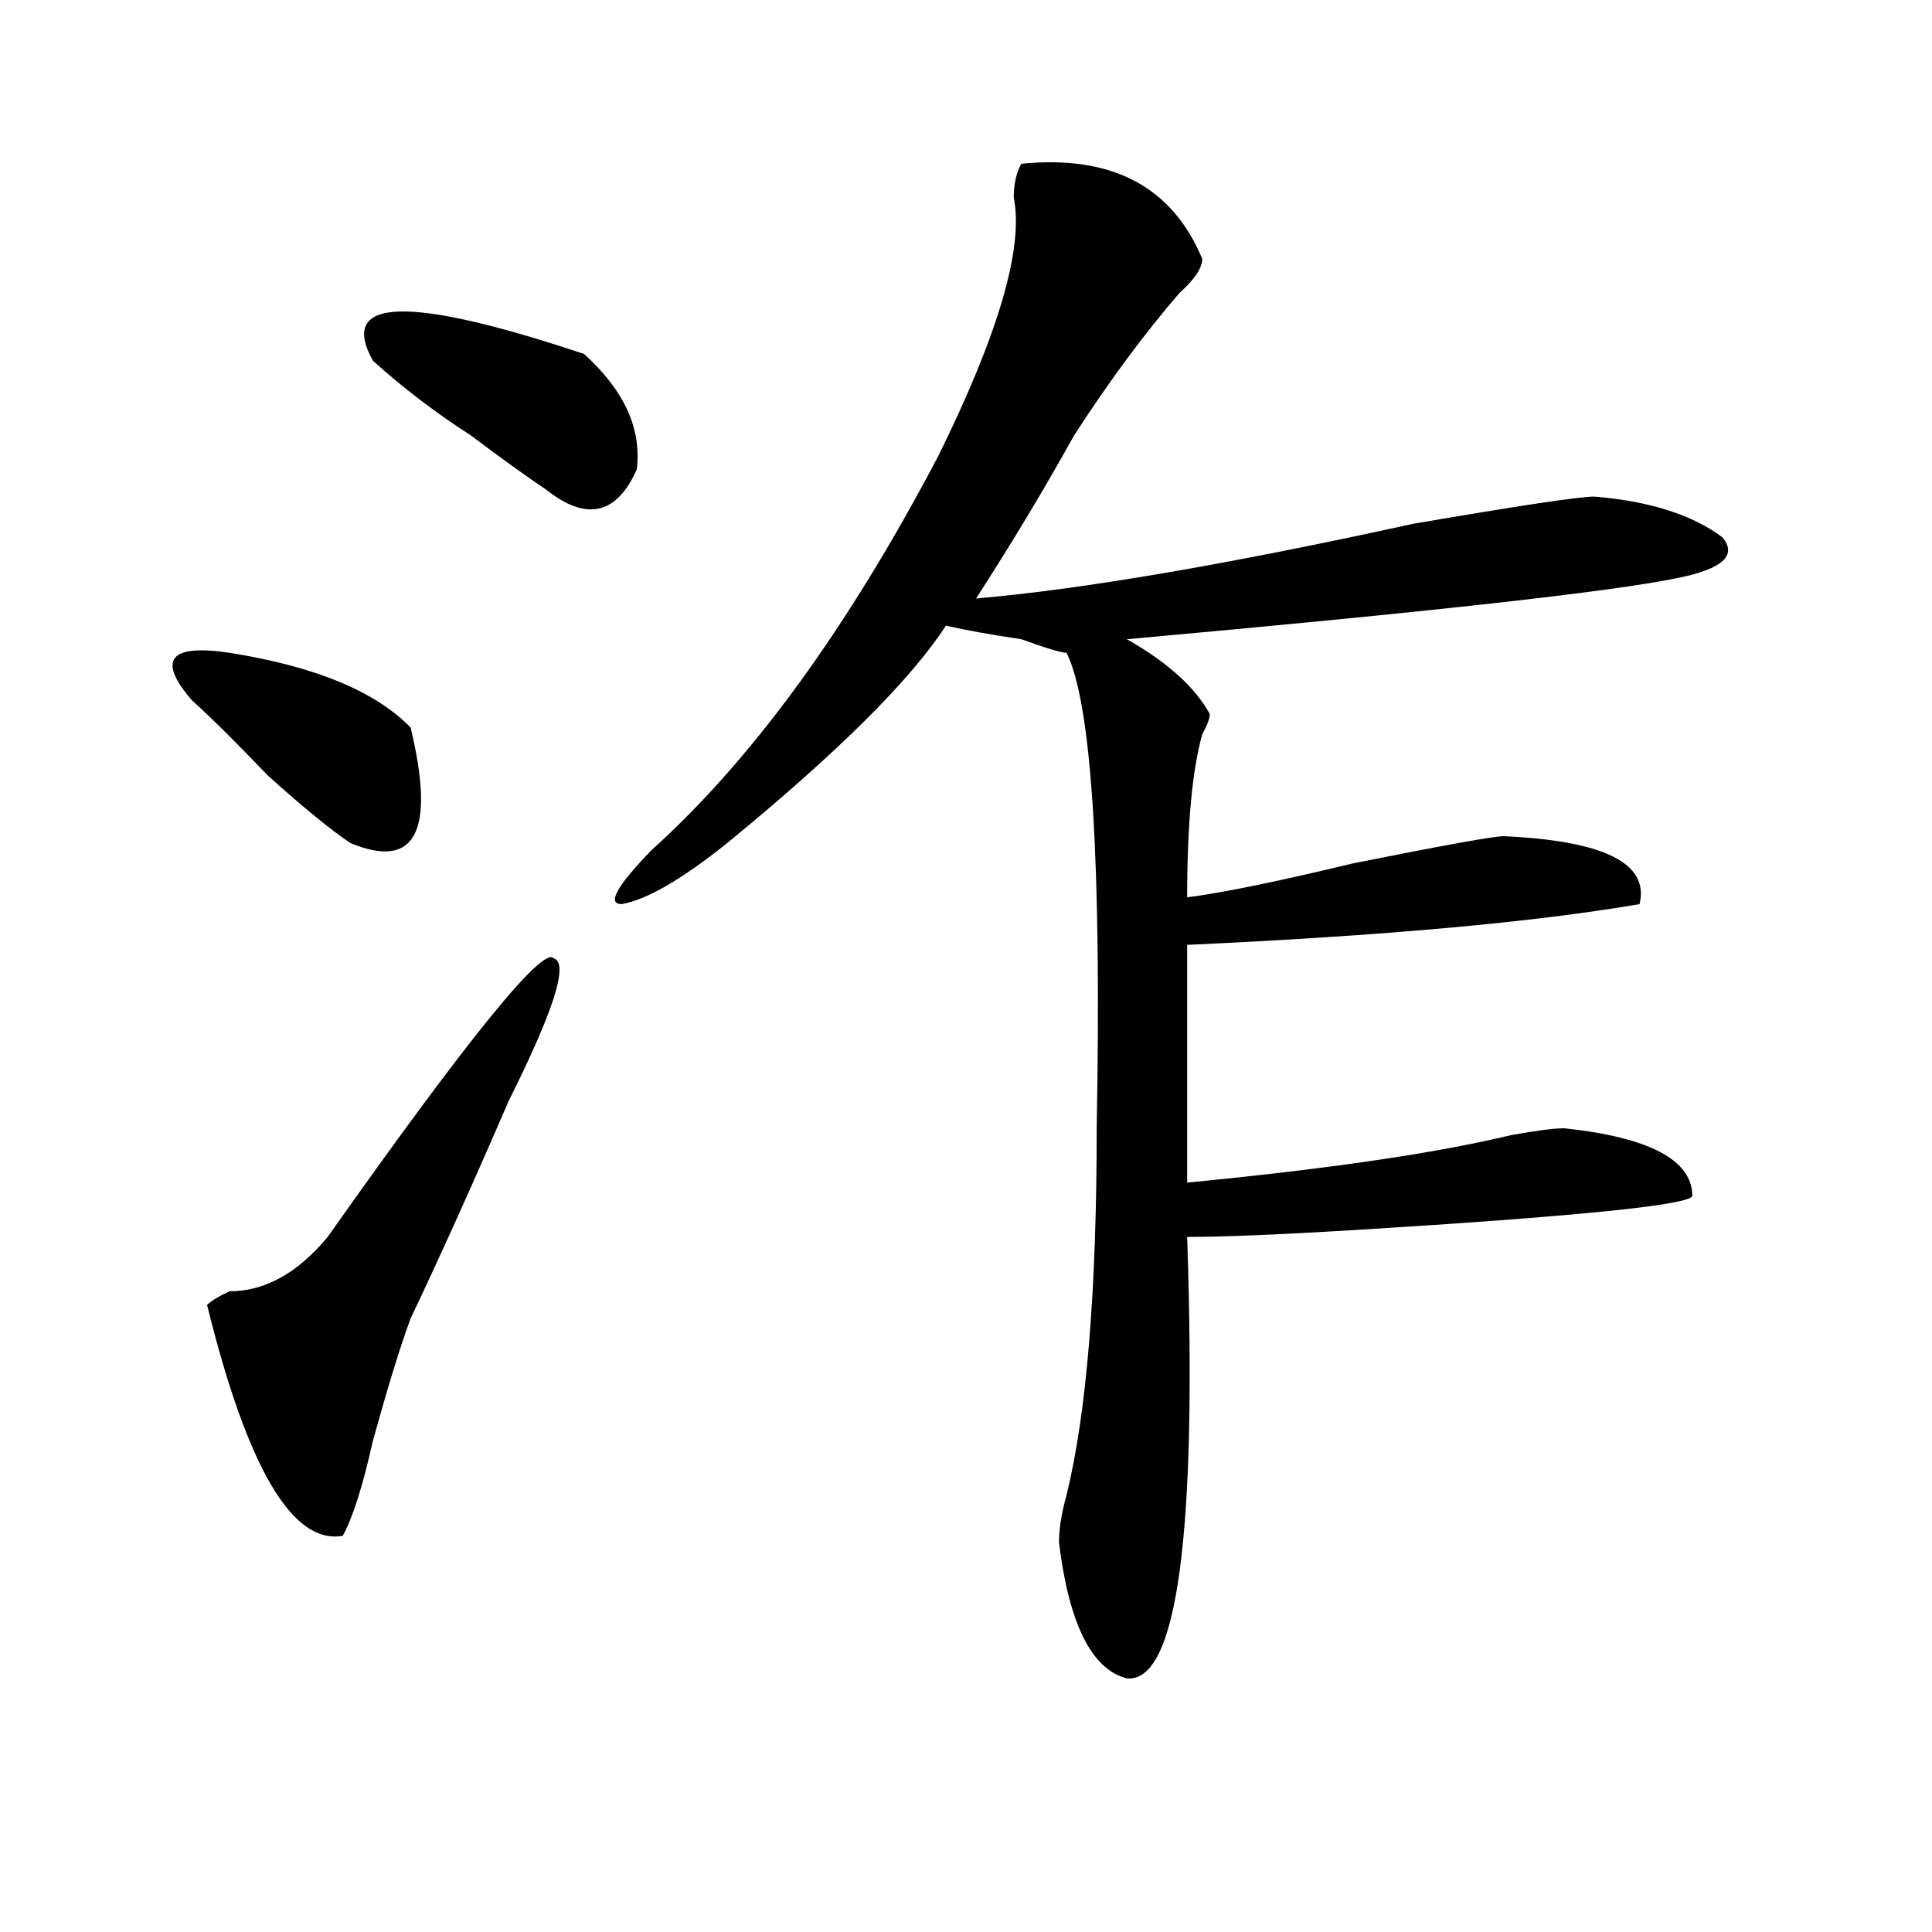
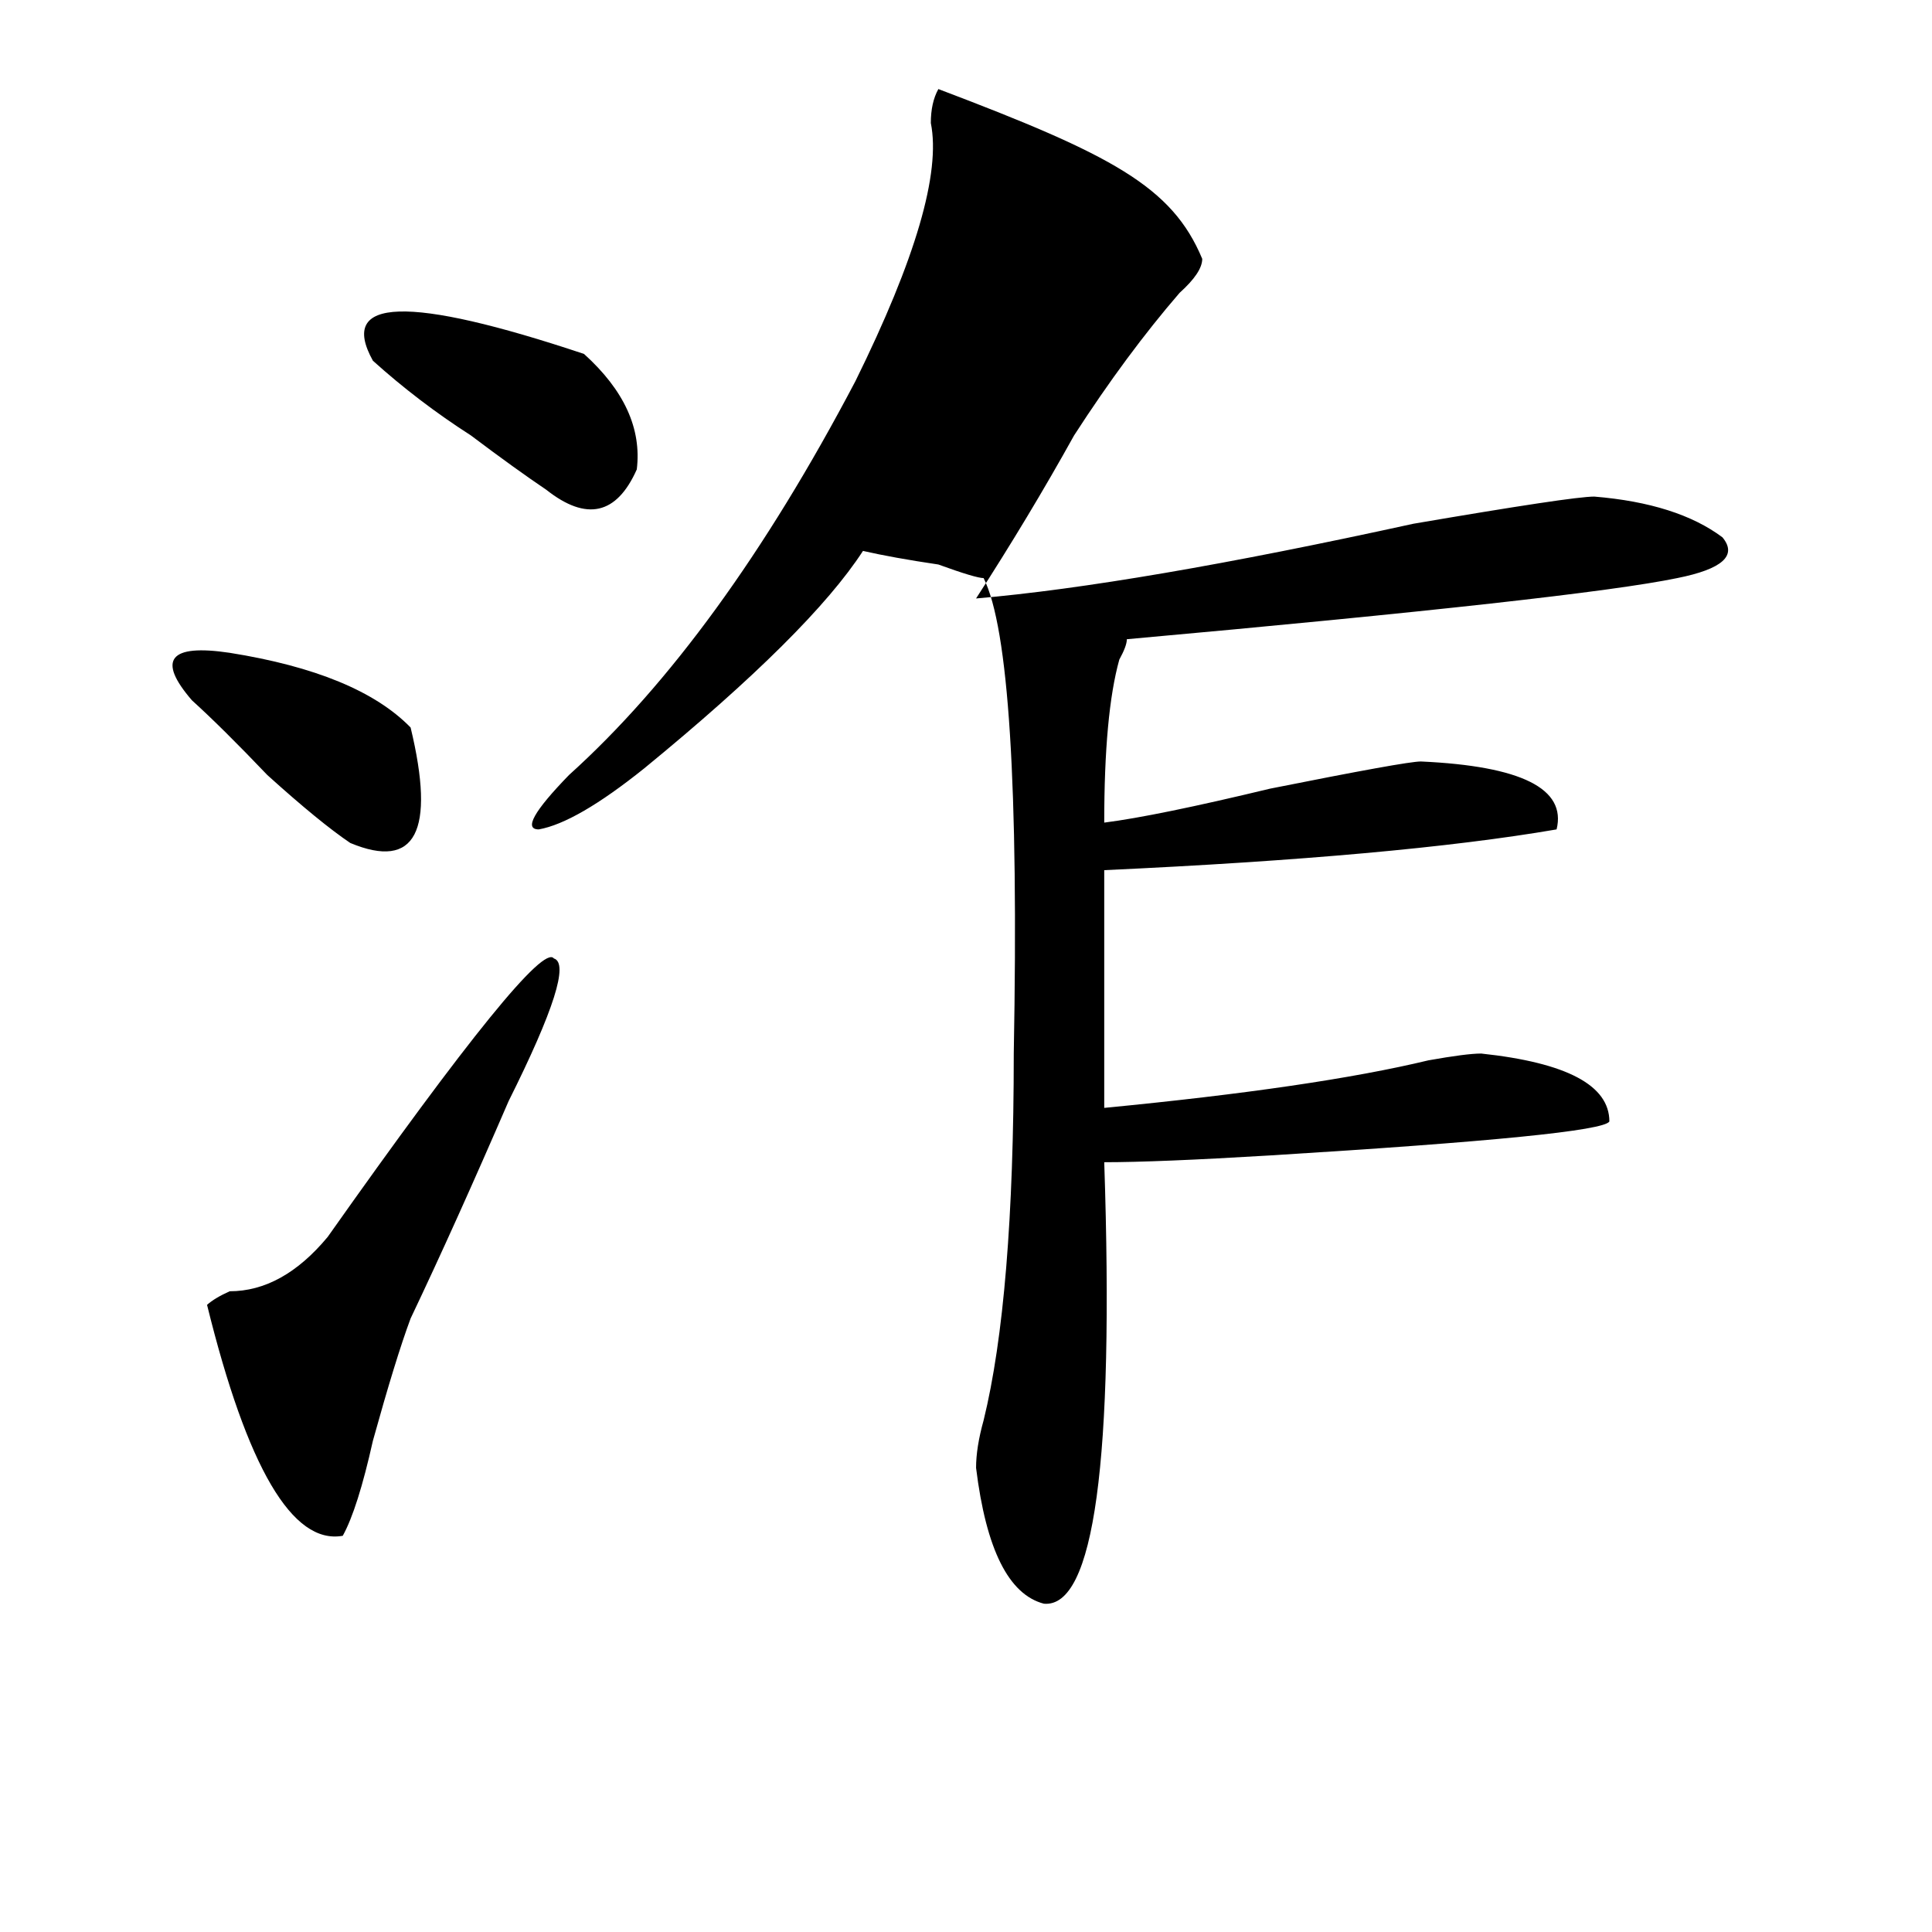
<svg xmlns="http://www.w3.org/2000/svg" version="1.1" id="图层_1" x="0px" y="0px" width="1000px" height="1000px" viewBox="0 0 1000 1000" enable-background="new 0 0 1000 1000" xml:space="preserve">
-   <path d="M99.363,362.5c-18.231-21.094-11.707-29.278,19.512-24.609c44.206,7.031,75.425,19.94,93.656,38.672  c12.987,53.943,2.561,73.828-31.219,59.766c-10.427-7.031-24.756-18.731-42.926-35.156  C122.777,384.803,109.729,371.894,99.363,362.5z M286.676,496.094c7.805,2.362,0,26.972-23.414,73.828  c-18.231,42.188-35.121,79.706-50.73,112.5c-5.244,14.063-11.707,35.156-19.512,63.281c-5.244,23.456-10.427,39.881-15.609,49.219  c-26.036,4.669-49.45-35.156-70.242-119.531c2.561-2.307,6.463-4.669,11.707-7.031c18.17,0,35.121-9.338,50.73-28.125  C242.408,537.128,281.432,489.063,286.676,496.094z M193.02,186.719c-18.231-32.794,18.17-33.947,109.266-3.516  c20.792,18.787,29.877,38.672,27.316,59.766c-10.427,23.456-26.036,26.972-46.828,10.547c-10.427-7.031-23.414-16.369-39.023-28.125  C225.519,213.69,208.629,200.781,193.02,186.719z M622.277,133.984c0,4.725-3.902,10.547-11.707,17.578  c-18.231,21.094-36.463,45.703-54.633,73.828c-15.609,28.125-32.561,56.25-50.73,84.375c54.633-4.669,130.058-17.578,226.336-38.672  c54.633-9.338,85.852-14.063,93.656-14.063c28.597,2.362,50.73,9.394,66.34,21.094c7.805,9.394,0,16.425-23.414,21.094  c-33.841,7.031-128.777,17.578-284.871,31.641c20.792,11.756,35.121,24.609,42.926,38.672c0,2.362-1.342,5.878-3.902,10.547  c-5.244,18.787-7.805,46.912-7.805,84.375c18.17-2.307,46.828-8.185,85.852-17.578c46.828-9.338,72.803-14.063,78.047-14.063  c52.011,2.362,75.425,14.063,70.242,35.156c-54.633,9.394-132.68,16.425-234.141,21.094v123.047  c72.803-7.031,128.777-15.216,167.801-24.609c12.987-2.307,22.072-3.516,27.316-3.516c44.206,4.725,66.34,16.425,66.34,35.156  c-2.622,4.725-61.157,10.547-175.605,17.578c-39.023,2.362-67.682,3.516-85.852,3.516c5.183,154.688-5.244,230.822-31.219,228.516  c-18.231-4.725-29.938-28.125-35.121-70.313c0-7.031,1.28-15.216,3.902-24.609c10.365-42.188,15.609-105.469,15.609-189.844  c2.561-138.263-2.622-220.275-15.609-246.094c-2.622,0-10.427-2.307-23.414-7.031c-15.609-2.307-28.658-4.669-39.023-7.031  c-18.231,28.125-55.975,65.644-113.168,112.5c-23.414,18.787-41.646,29.334-54.633,31.641c-7.805,0-2.622-9.338,15.609-28.125  c52.011-46.856,101.461-114.807,148.289-203.906c31.219-63.281,44.206-107.775,39.023-133.594c0-7.031,1.28-12.854,3.902-17.578  C575.449,80.097,606.668,96.521,622.277,133.984z" />
+   <path d="M99.363,362.5c-18.231-21.094-11.707-29.278,19.512-24.609c44.206,7.031,75.425,19.94,93.656,38.672  c12.987,53.943,2.561,73.828-31.219,59.766c-10.427-7.031-24.756-18.731-42.926-35.156  C122.777,384.803,109.729,371.894,99.363,362.5z M286.676,496.094c7.805,2.362,0,26.972-23.414,73.828  c-18.231,42.188-35.121,79.706-50.73,112.5c-5.244,14.063-11.707,35.156-19.512,63.281c-5.244,23.456-10.427,39.881-15.609,49.219  c-26.036,4.669-49.45-35.156-70.242-119.531c2.561-2.307,6.463-4.669,11.707-7.031c18.17,0,35.121-9.338,50.73-28.125  C242.408,537.128,281.432,489.063,286.676,496.094z M193.02,186.719c-18.231-32.794,18.17-33.947,109.266-3.516  c20.792,18.787,29.877,38.672,27.316,59.766c-10.427,23.456-26.036,26.972-46.828,10.547c-10.427-7.031-23.414-16.369-39.023-28.125  C225.519,213.69,208.629,200.781,193.02,186.719z M622.277,133.984c0,4.725-3.902,10.547-11.707,17.578  c-18.231,21.094-36.463,45.703-54.633,73.828c-15.609,28.125-32.561,56.25-50.73,84.375c54.633-4.669,130.058-17.578,226.336-38.672  c54.633-9.338,85.852-14.063,93.656-14.063c28.597,2.362,50.73,9.394,66.34,21.094c7.805,9.394,0,16.425-23.414,21.094  c-33.841,7.031-128.777,17.578-284.871,31.641c0,2.362-1.342,5.878-3.902,10.547  c-5.244,18.787-7.805,46.912-7.805,84.375c18.17-2.307,46.828-8.185,85.852-17.578c46.828-9.338,72.803-14.063,78.047-14.063  c52.011,2.362,75.425,14.063,70.242,35.156c-54.633,9.394-132.68,16.425-234.141,21.094v123.047  c72.803-7.031,128.777-15.216,167.801-24.609c12.987-2.307,22.072-3.516,27.316-3.516c44.206,4.725,66.34,16.425,66.34,35.156  c-2.622,4.725-61.157,10.547-175.605,17.578c-39.023,2.362-67.682,3.516-85.852,3.516c5.183,154.688-5.244,230.822-31.219,228.516  c-18.231-4.725-29.938-28.125-35.121-70.313c0-7.031,1.28-15.216,3.902-24.609c10.365-42.188,15.609-105.469,15.609-189.844  c2.561-138.263-2.622-220.275-15.609-246.094c-2.622,0-10.427-2.307-23.414-7.031c-15.609-2.307-28.658-4.669-39.023-7.031  c-18.231,28.125-55.975,65.644-113.168,112.5c-23.414,18.787-41.646,29.334-54.633,31.641c-7.805,0-2.622-9.338,15.609-28.125  c52.011-46.856,101.461-114.807,148.289-203.906c31.219-63.281,44.206-107.775,39.023-133.594c0-7.031,1.28-12.854,3.902-17.578  C575.449,80.097,606.668,96.521,622.277,133.984z" />
</svg>